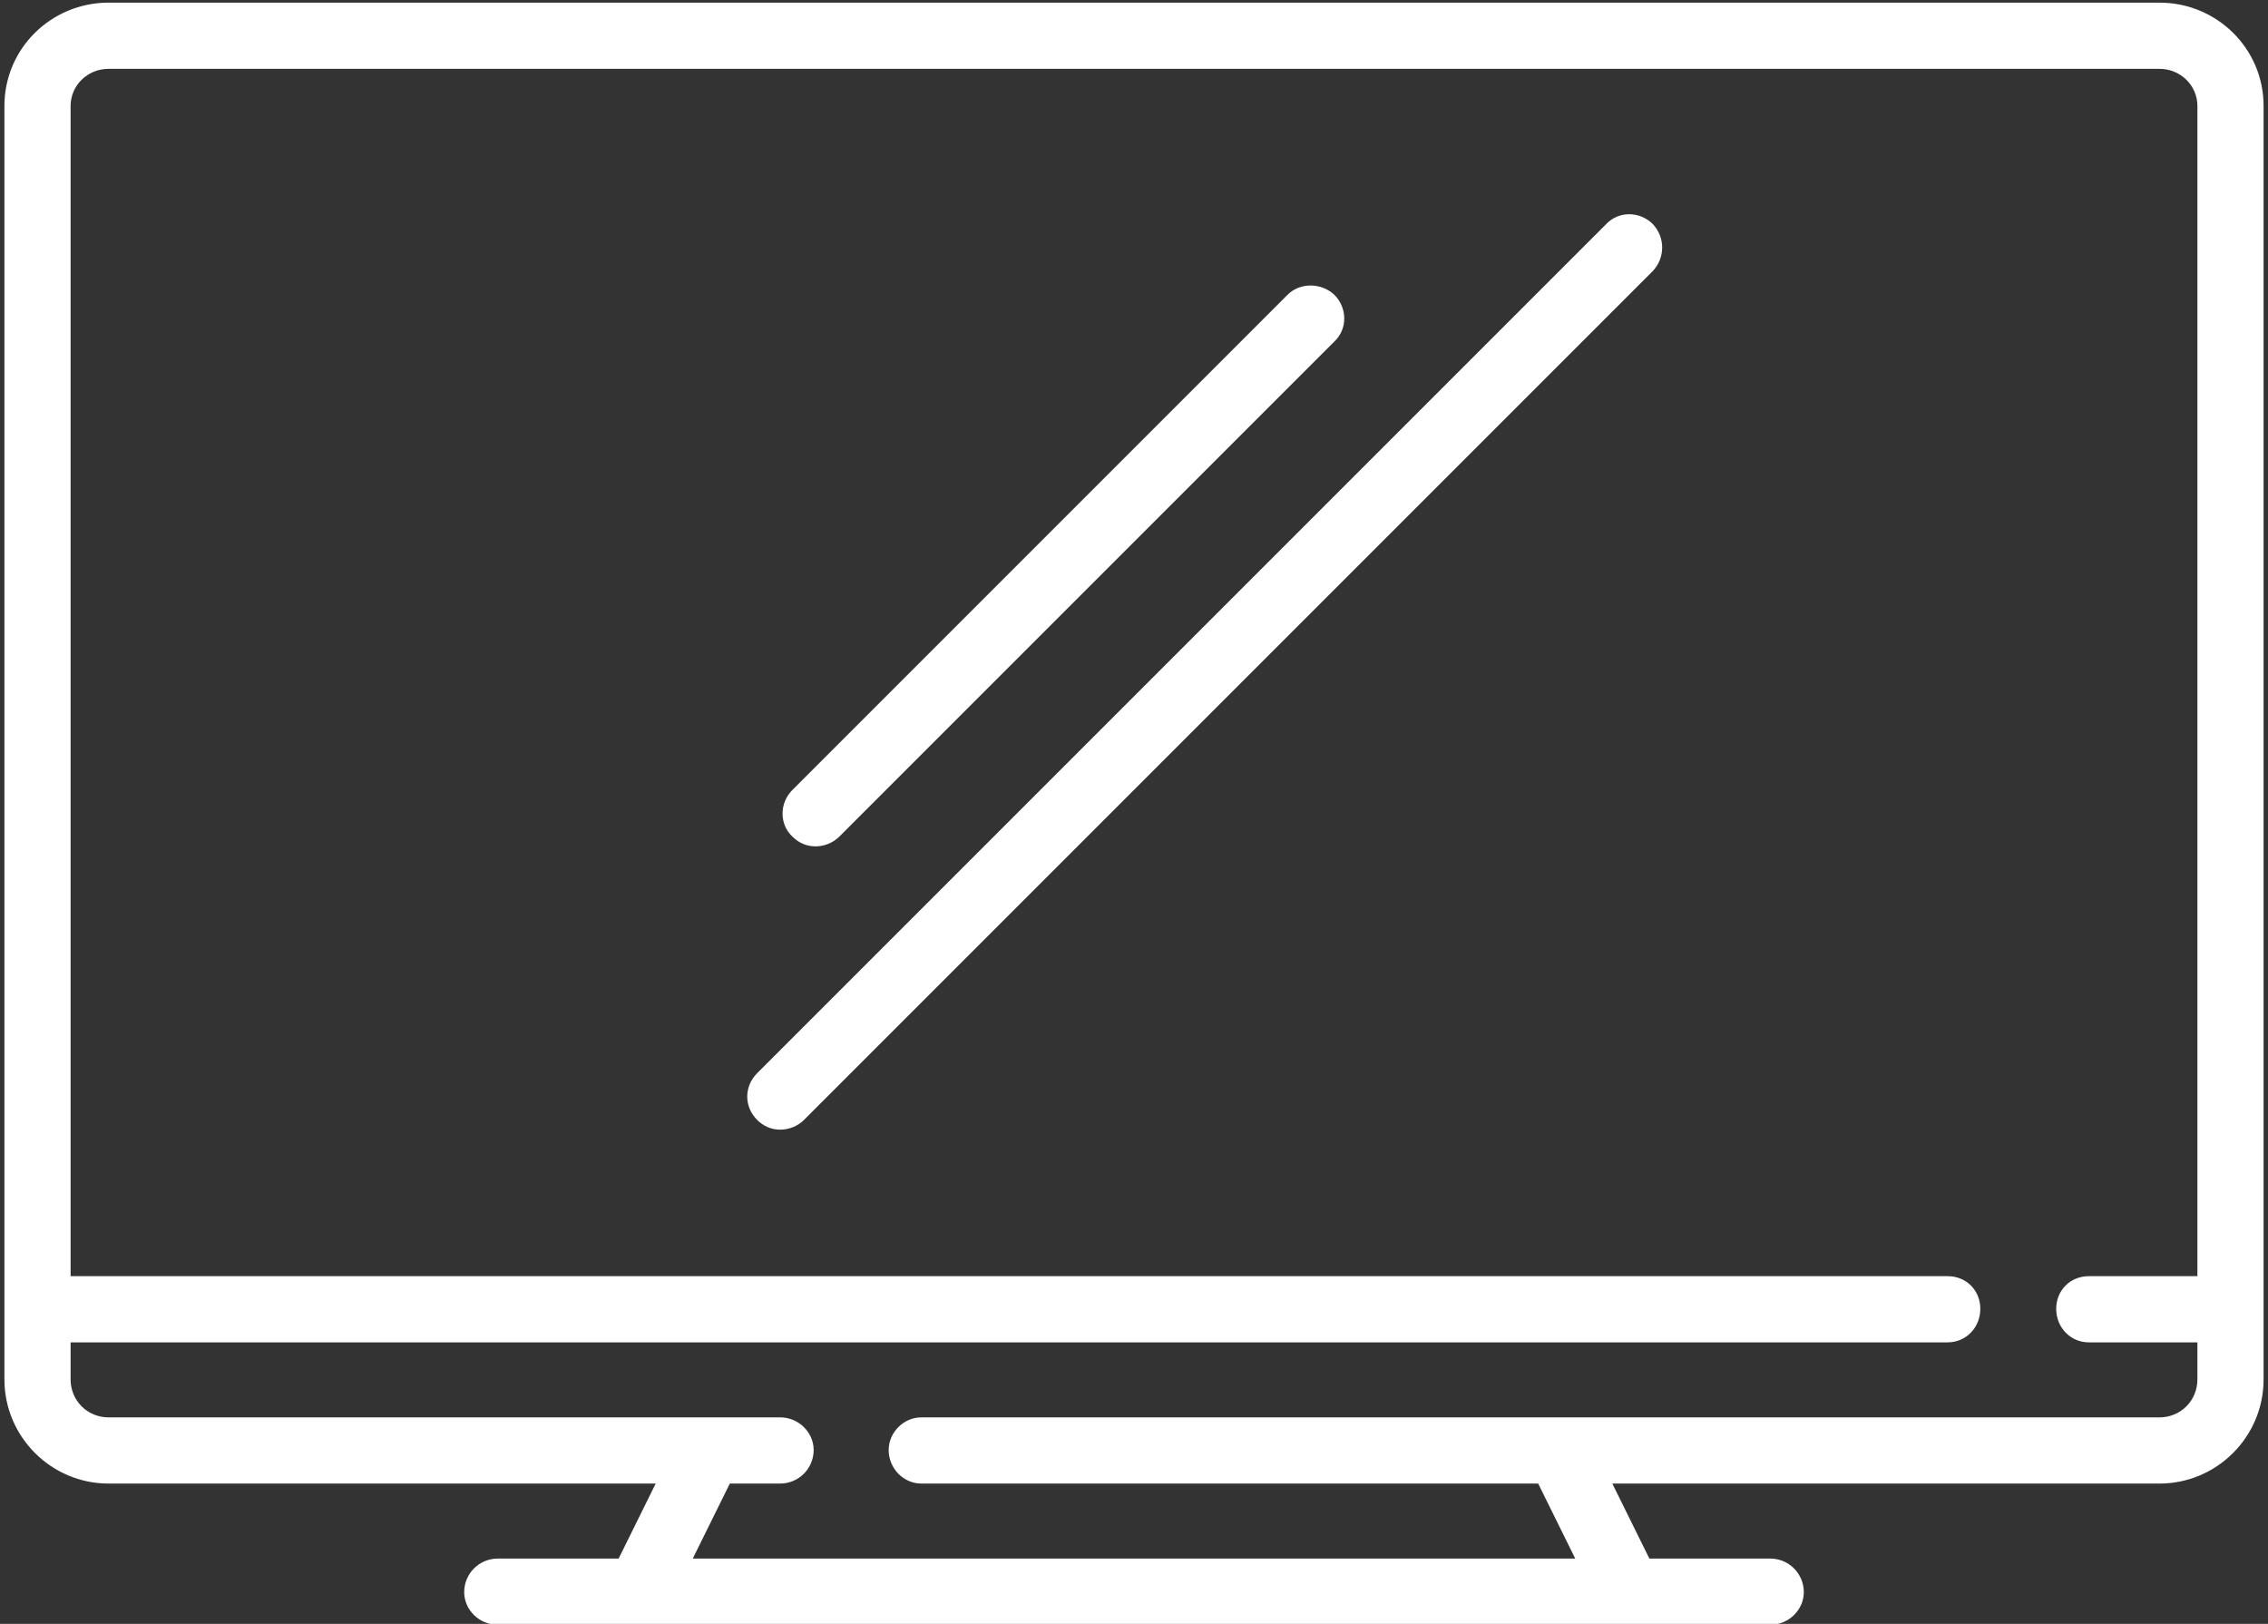
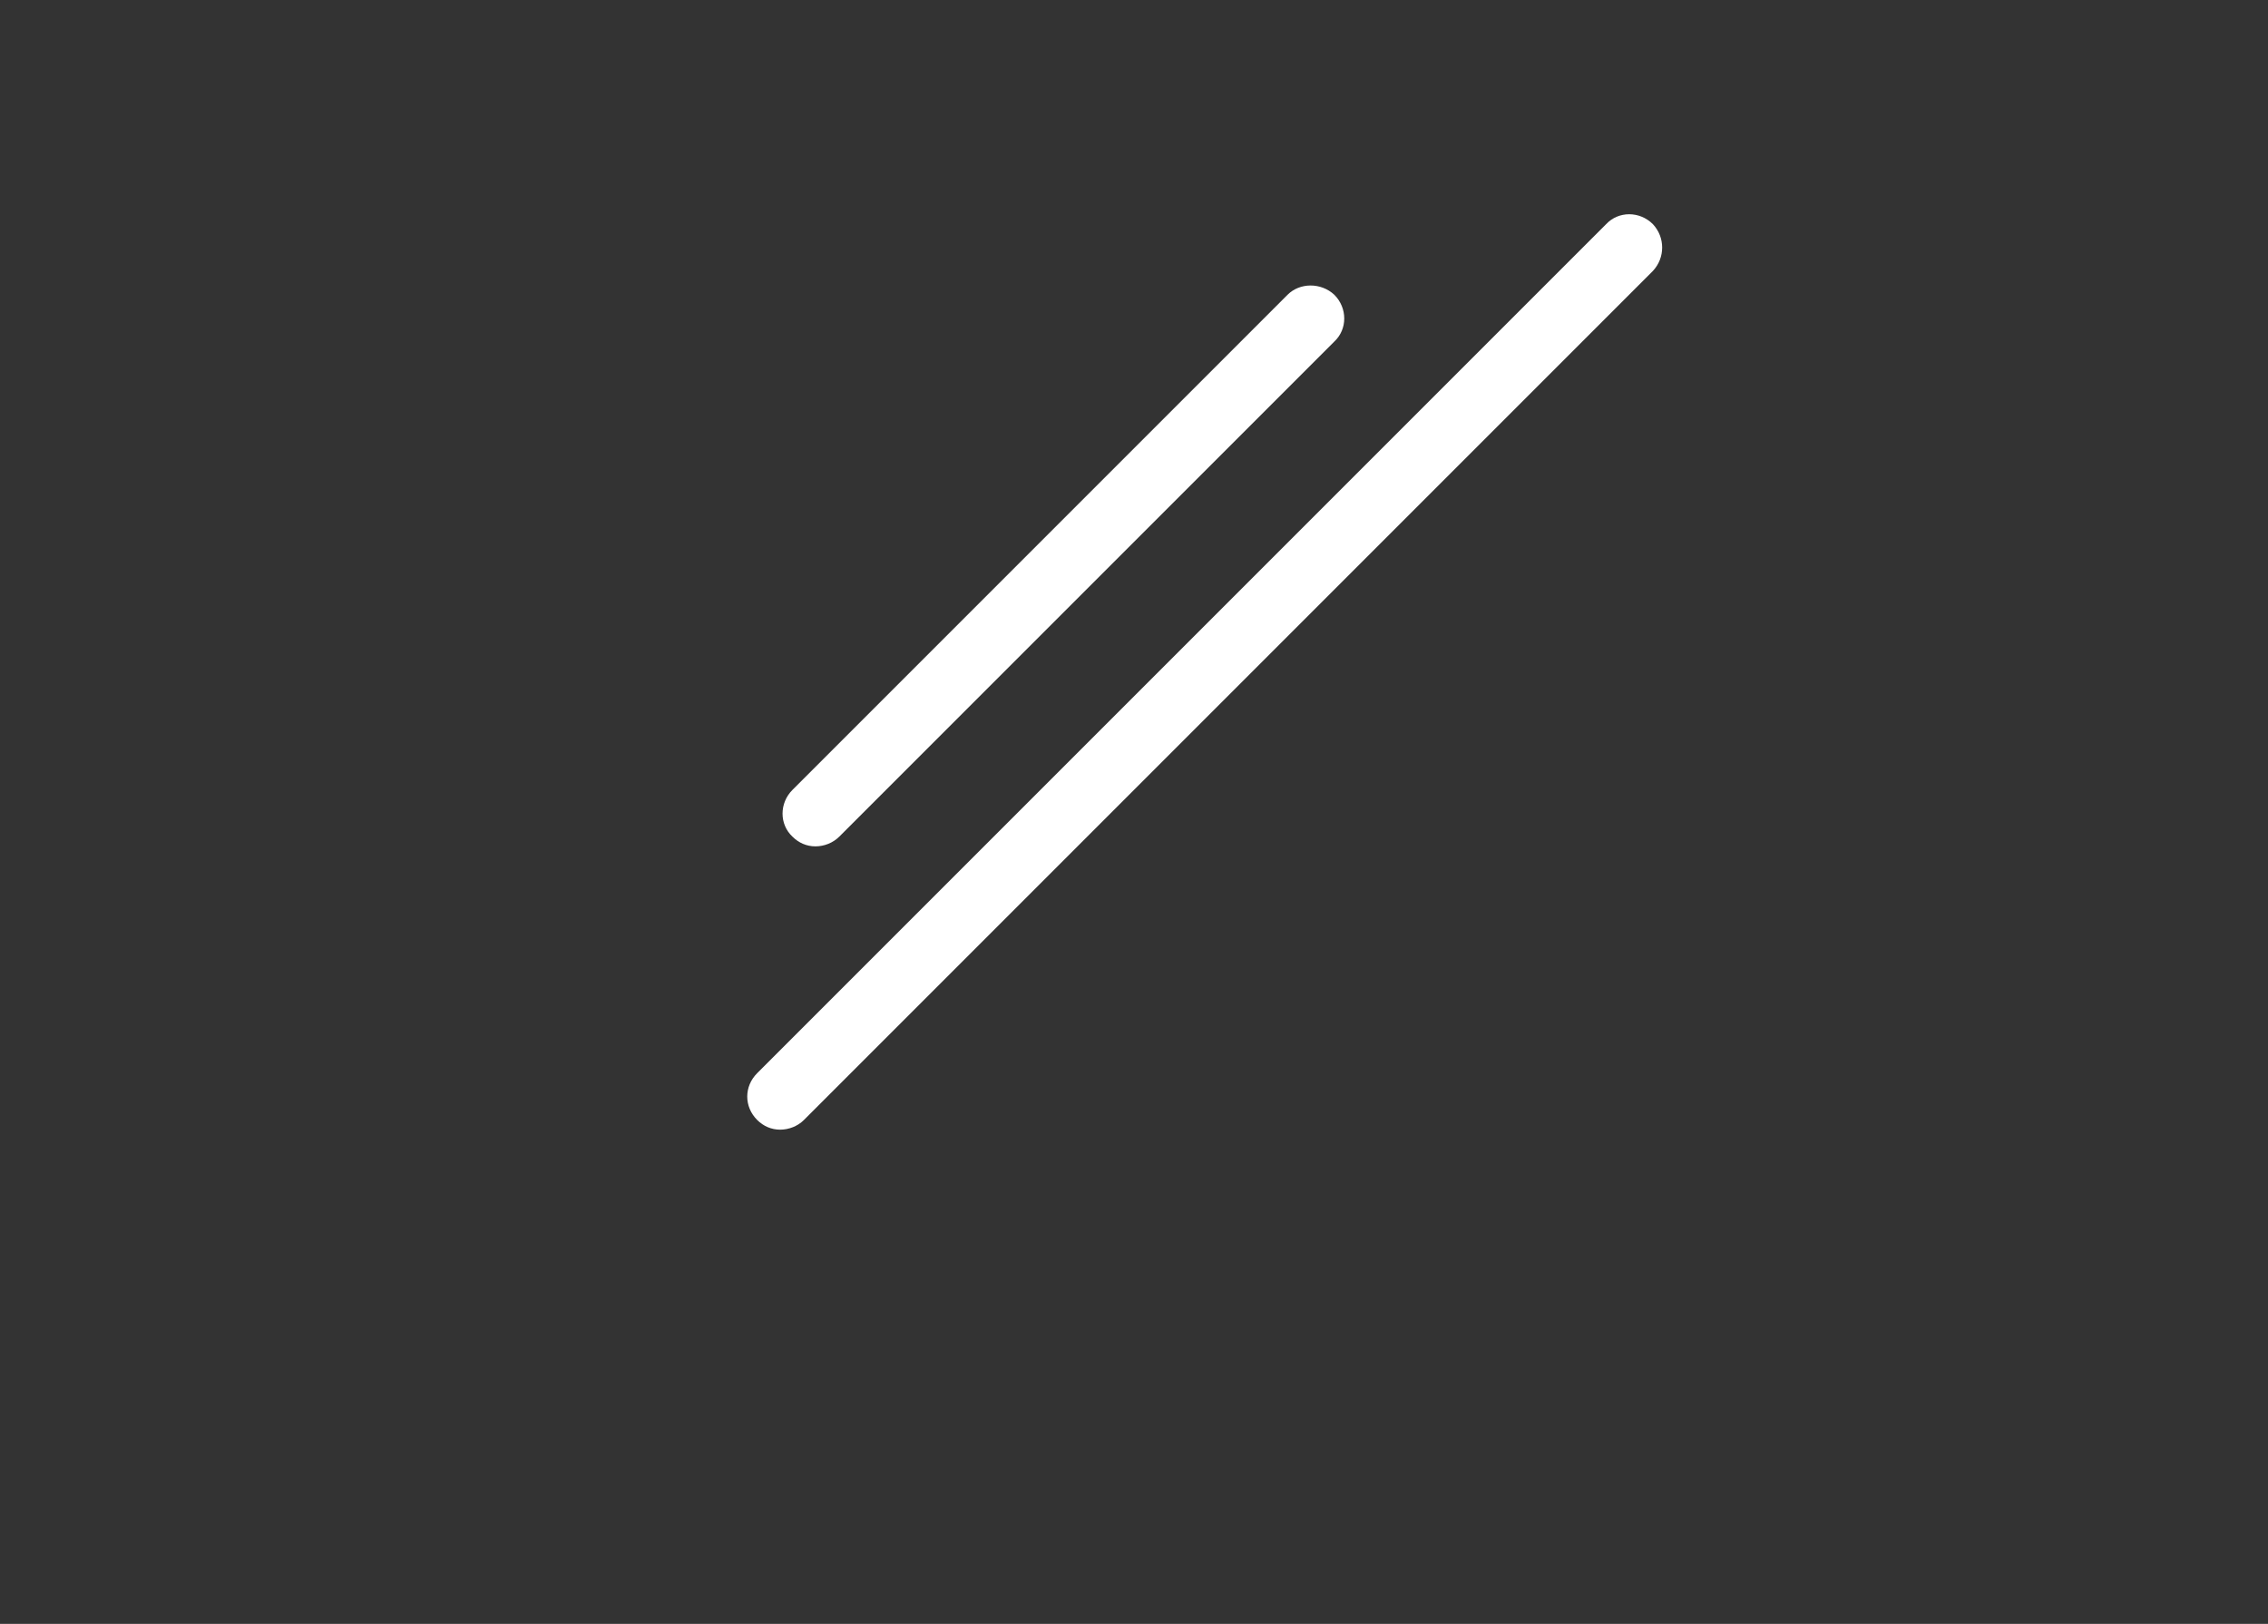
<svg xmlns="http://www.w3.org/2000/svg" version="1.2" viewBox="0 0 257 184" width="257" height="184">
  <rect x="0" y="0" width="257" height="184" fill="#333333" stroke="none" />
  <title>Vector Smart Object-ai</title>
  <style>
		.s0 { fill: #ffffff } 
	</style>
-   <path id="&lt;Compound Path&gt;" fill-rule="evenodd" class="s0" d="m244.7 0.3c6.5 0 11.8 5.2 11.8 11.7v144.3c0 6.5-5.3 11.8-11.8 11.8h-62l4.2 8.5h13.7c2.1 0 3.8 1.7 3.8 3.8 0 2-1.7 3.7-3.8 3.7h-144.2c-2.1 0-3.8-1.7-3.8-3.7 0-2.1 1.7-3.8 3.8-3.8h13.7l4.2-8.5h-62c-6.5 0-11.8-5.3-11.8-11.8v-144.3c0-6.5 5.3-11.7 11.8-11.7h232.4zm4.3 144.3v-132.6c0-2.3-1.9-4.2-4.3-4.2h-232.4c-2.4 0-4.3 1.9-4.3 4.2v132.6h212.7c2.1 0 3.7 1.6 3.7 3.7 0 2.1-1.6 3.8-3.7 3.8h-212.7v4.2c0 2.4 1.9 4.3 4.3 4.3h76.1c2.1 0 3.8 1.7 3.8 3.7 0 2.1-1.7 3.8-3.8 3.8h-5.7l-4.2 8.5h100l-4.2-8.5h-69.9c-2 0-3.7-1.7-3.7-3.8 0-2 1.7-3.7 3.7-3.7h140.3c2.4 0 4.3-1.9 4.3-4.3v-4.2h-12.3c-2.1 0-3.7-1.7-3.7-3.8 0-2.1 1.6-3.7 3.7-3.7z" />
  <path id="&lt;Compound Path&gt;" fill-rule="evenodd" class="s0" d="m187.3 30.7l-96.2 96.2c-0.7 0.7-1.7 1.1-2.7 1.1-1 0-1.9-0.4-2.6-1.1-1.5-1.5-1.5-3.8 0-5.3l96.2-96.2c1.4-1.5 3.8-1.5 5.3 0 1.4 1.5 1.4 3.8 0 5.3zm-36.1 2.7c1.5 1.5 1.5 3.9 0 5.3l-56.1 56.1c-0.7 0.7-1.7 1.1-2.7 1.1-1 0-1.9-0.4-2.6-1.1-1.5-1.4-1.5-3.8 0-5.3l56.1-56.1c1.4-1.4 3.8-1.4 5.3 0z" />
</svg>